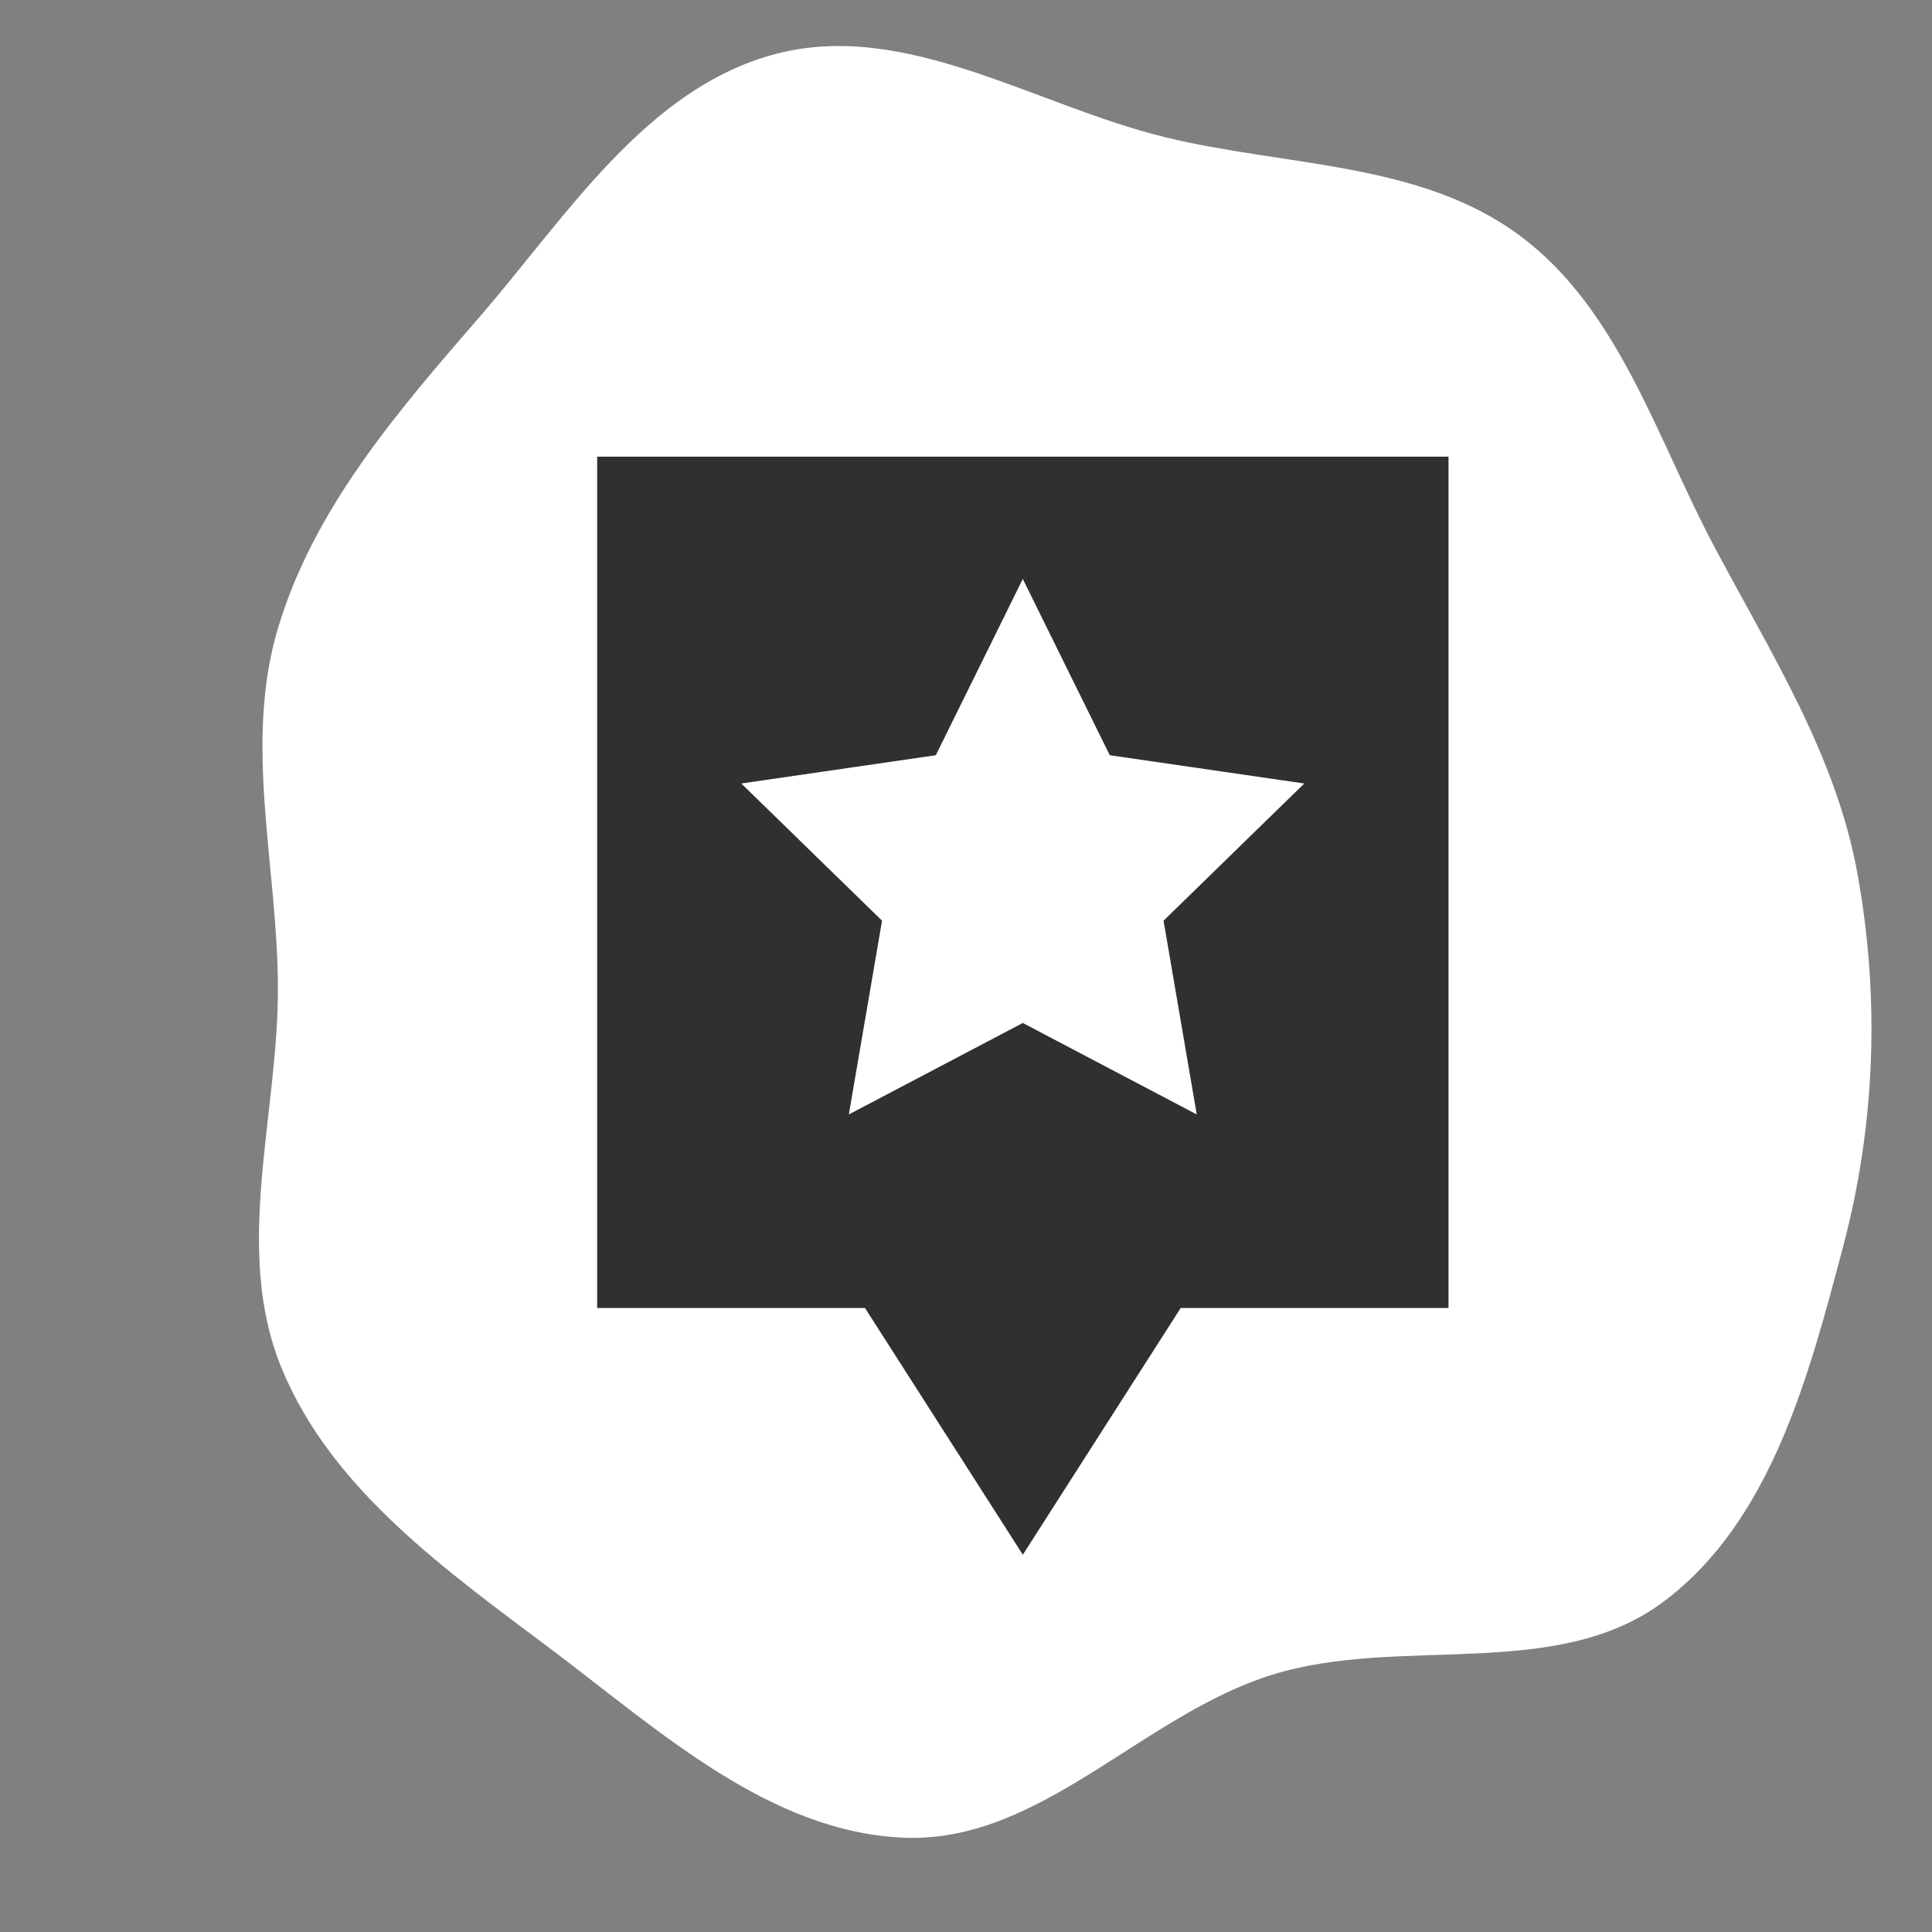
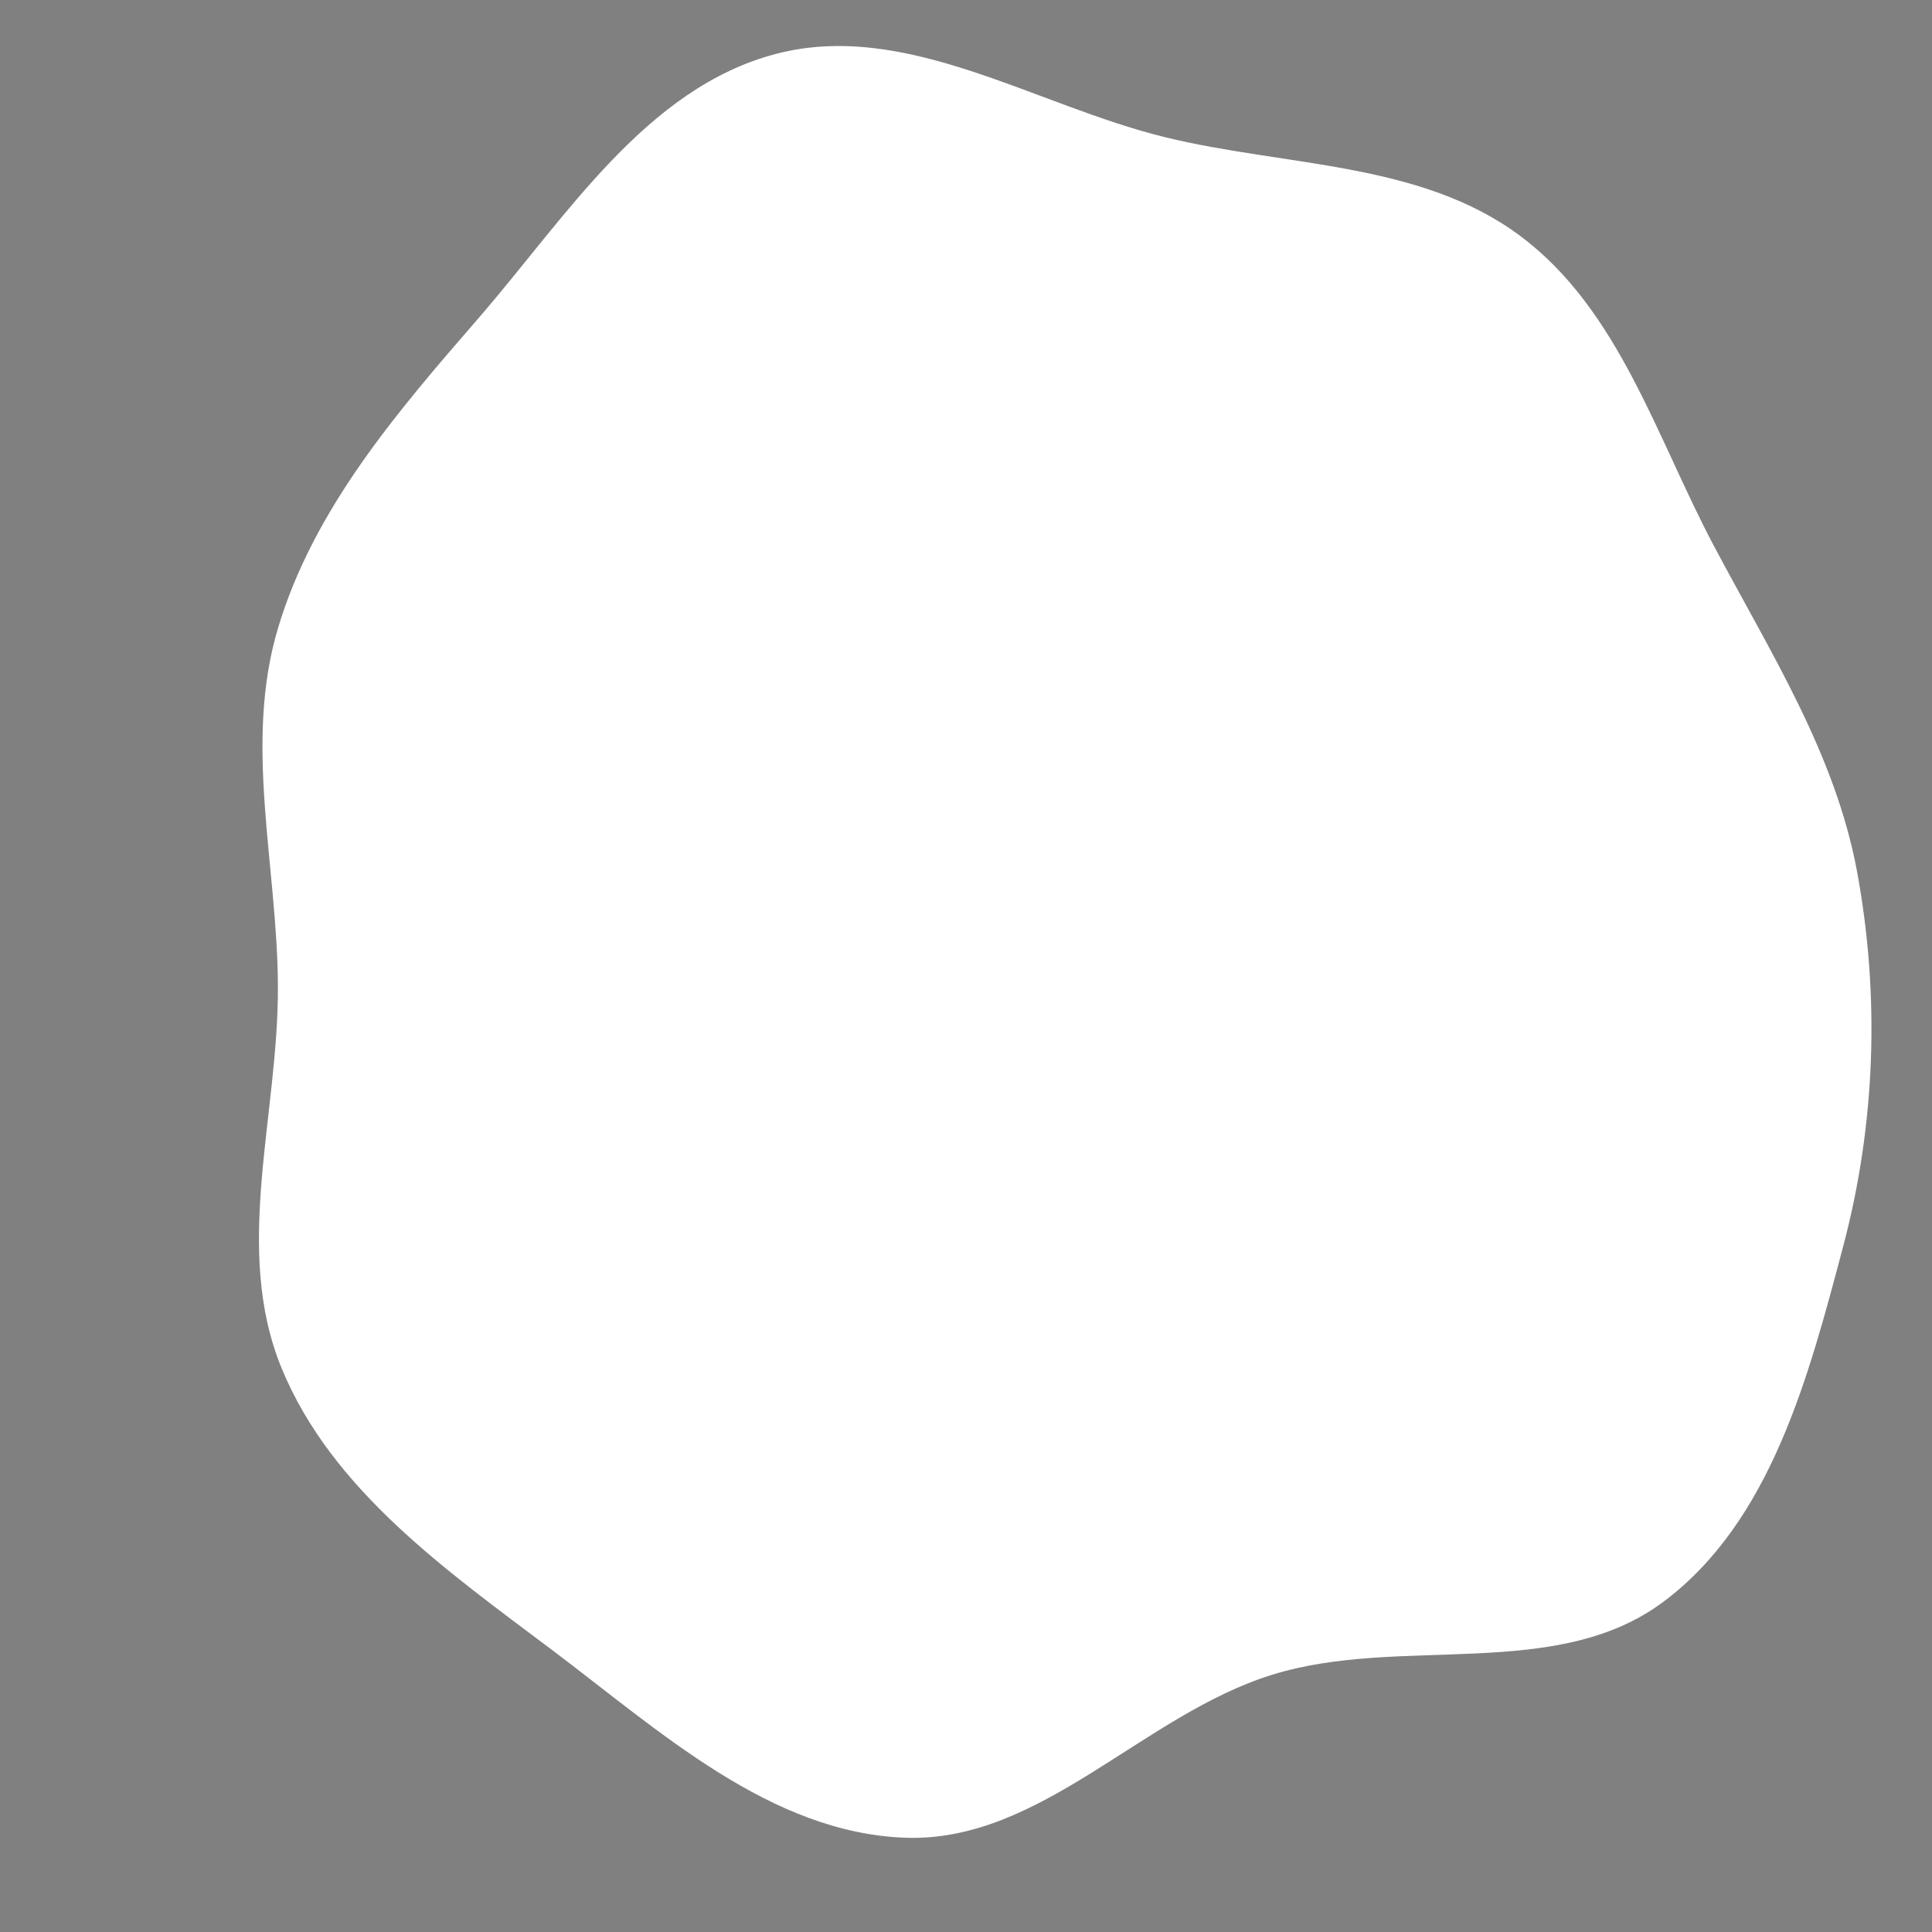
<svg xmlns="http://www.w3.org/2000/svg" width="110" height="110" viewBox="0 0 110 110" fill="none">
  <rect x="0" y="0" width="110" height="110" fill="#808080" stroke="none" />
  <g clip-path="url(#clip0_4110_22)">
    <path d="M44.163 3.073C51.566 1.123 58.908 5.998 66.347 7.815C73.221 9.494 80.869 9.196 86.544 13.425C92.183 17.626 94.294 24.877 97.587 31.09C100.789 37.134 104.496 42.915 105.736 49.641C107.043 56.73 106.786 64.012 104.939 70.978C102.98 78.368 100.839 86.603 94.723 91.187C88.595 95.781 79.731 93.08 72.419 95.357C65.06 97.649 59.261 104.902 51.557 104.633C43.862 104.364 37.564 98.556 31.409 93.925C25.422 89.421 18.896 84.838 16.039 77.912C13.237 71.118 15.859 63.493 15.823 56.145C15.79 49.258 13.854 42.338 15.834 35.743C17.872 28.954 22.598 23.472 27.241 18.118C32.249 12.343 36.771 5.021 44.163 3.073Z" fill="white" />
-     <path d="M34 26V74.472H49.249L58.236 88.519L67.224 74.472H82.472V26H34ZM66.248 52.42L68.138 63.452L58.234 58.244L48.329 63.452L50.22 52.42L42.206 44.609L53.281 42.999L58.234 32.963L63.186 42.999L74.261 44.609L66.248 52.42Z" fill="#303030" />
  </g>
  <defs>
    <clipPath id="clip0_4110_22">
      <rect width="110" height="110" fill="white" />
    </clipPath>
  </defs>
</svg>